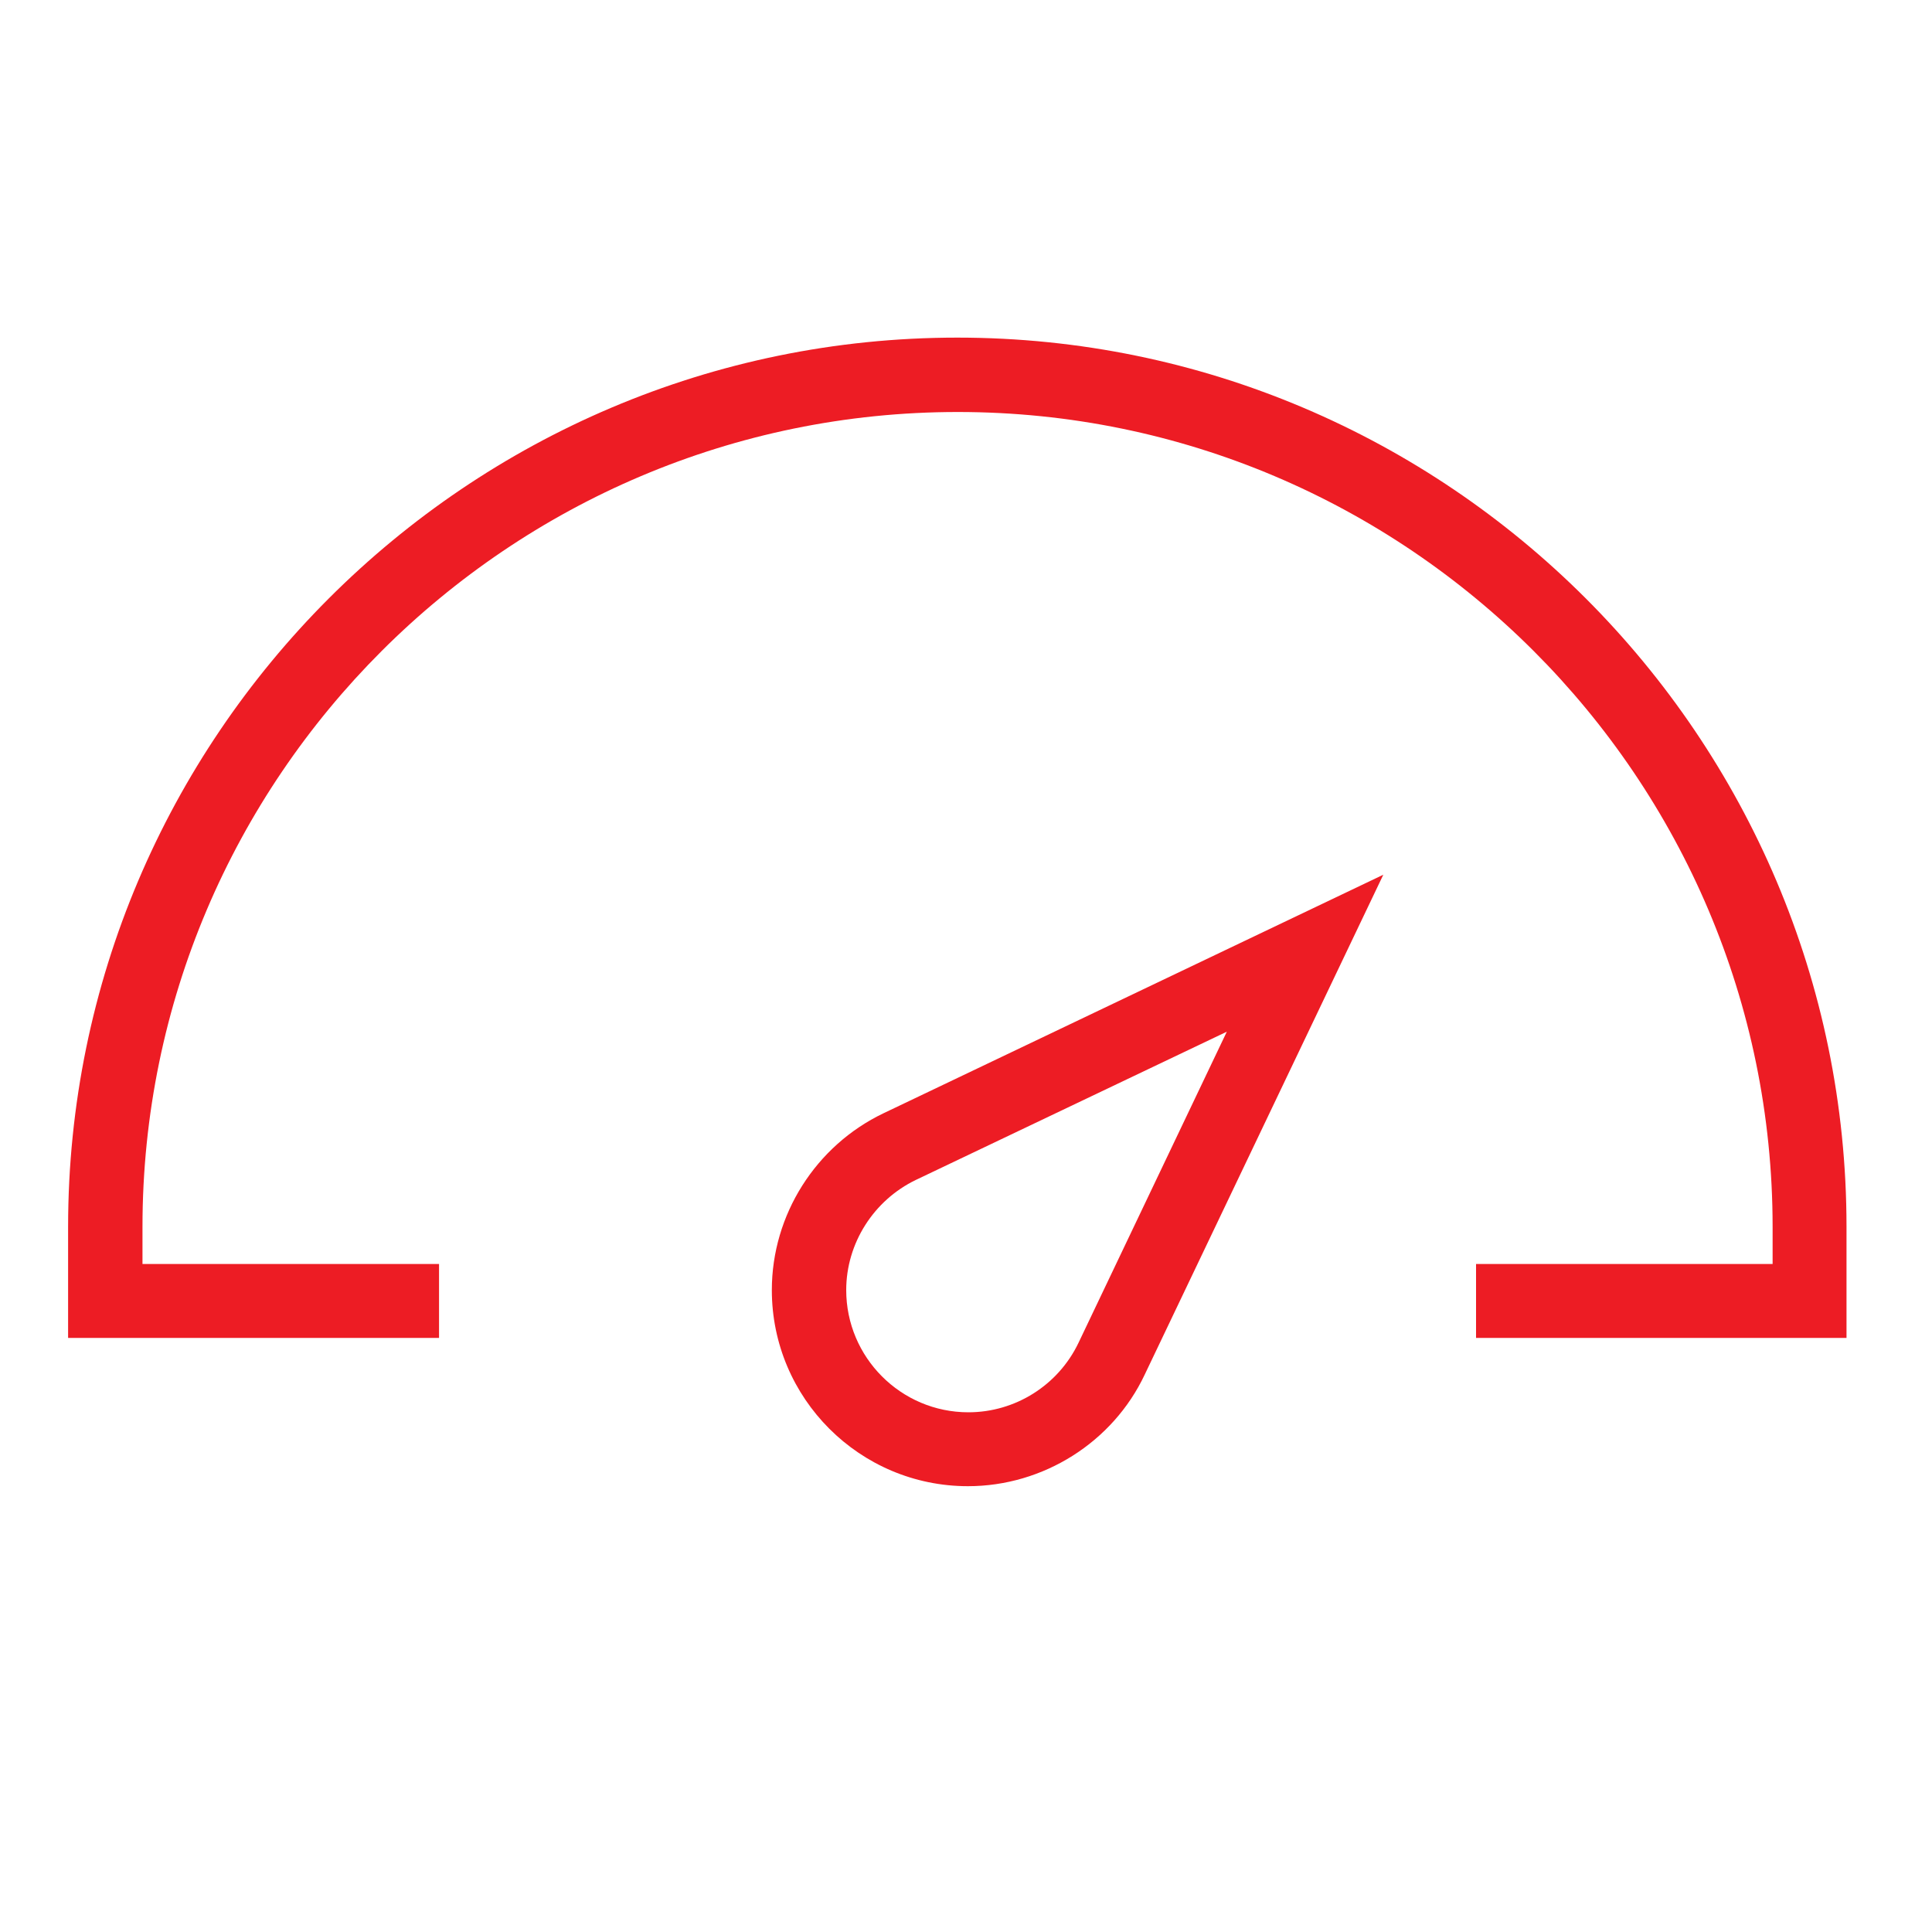
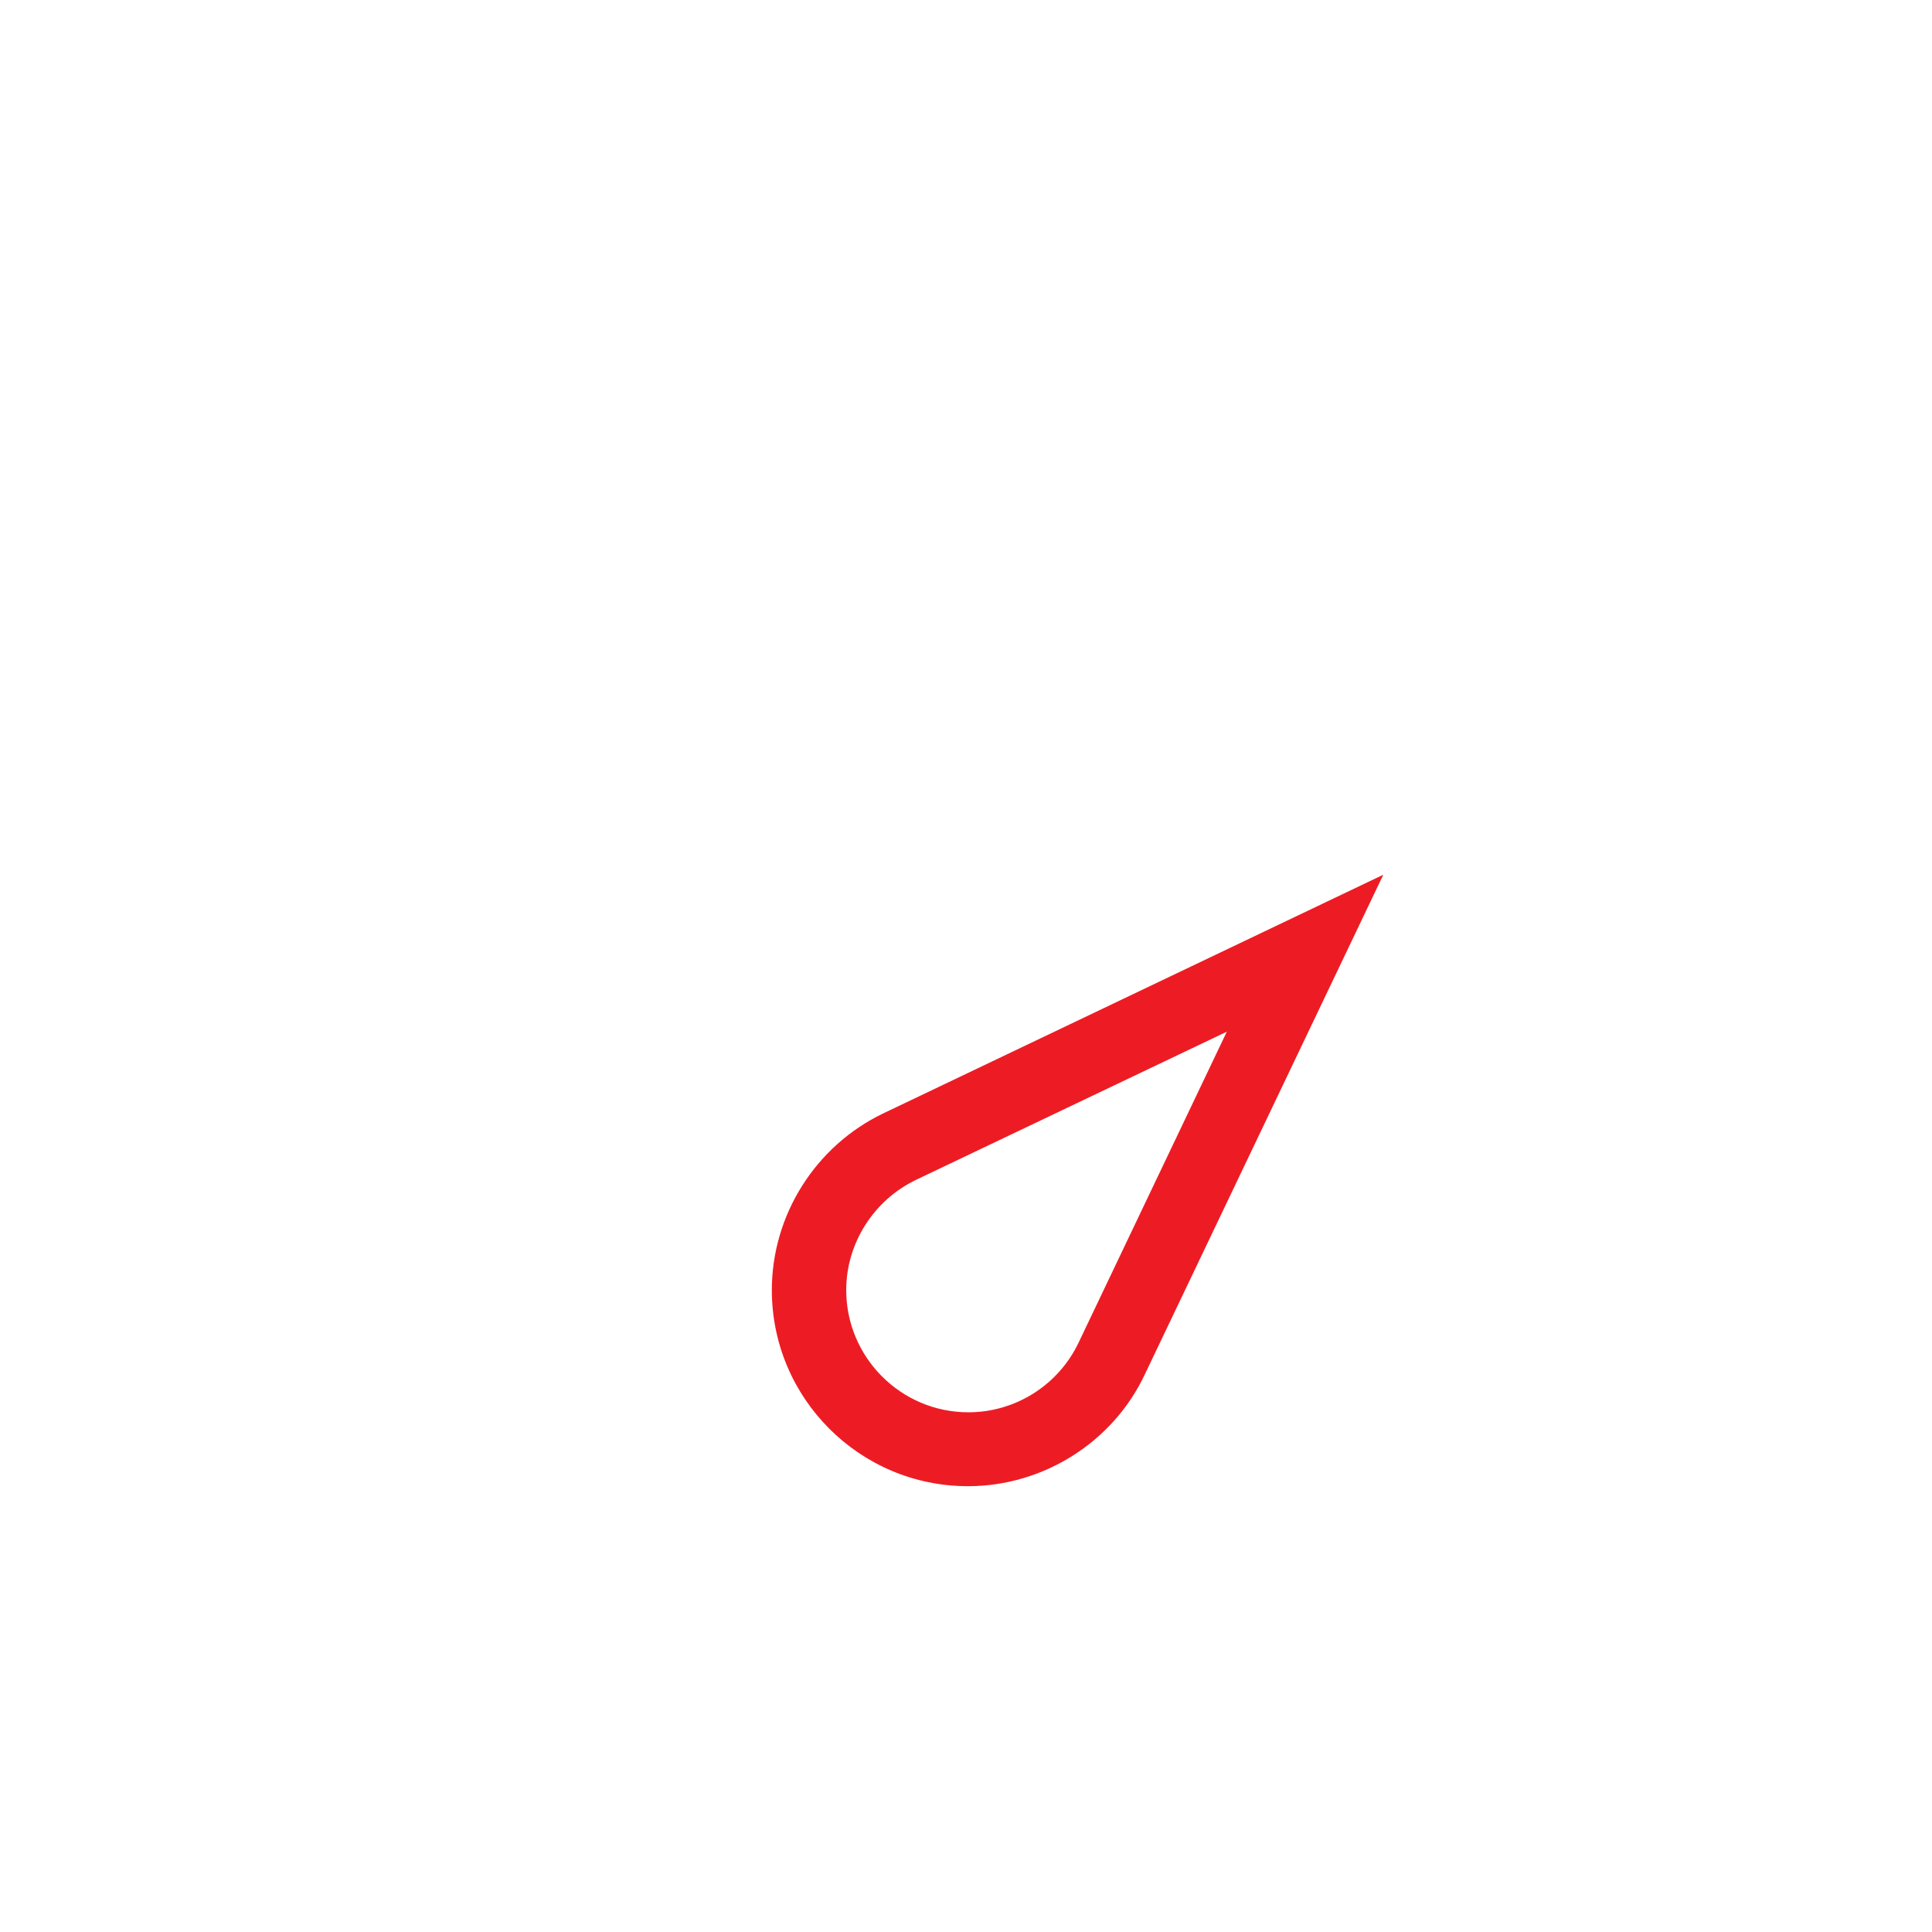
<svg xmlns="http://www.w3.org/2000/svg" version="1.1" id="Layer_1" x="0px" y="0px" viewBox="0 0 400 400" style="enable-background:new 0 0 400 400;" xml:space="preserve">
  <style type="text/css">
	.st0{fill:#ED1C24;}
</style>
-   <path class="st0" d="M382.3,277h-76.7v-15.3h61.4V254c0-93-75.7-168.7-168.7-168.7S29.5,161,29.5,254v7.7h61.4V277H14.1v-23  c0-101.5,82.6-184.1,184.1-184.1S382.3,152.5,382.3,254V277z" />
  <path class="st0" d="M254,213.6l-64.4,30.7c-8.7,4.2-14.4,13.1-14.4,22.8c0,13.9,11.3,25.3,25.3,25.3c9.7,0,18.6-5.6,22.8-14.4  L254,213.6z M200.4,307.7c-22.4,0-40.6-18.2-40.6-40.6c0-15.6,9.1-29.9,23.1-36.6l103.5-49.4l-49.4,103.5  C230.4,298.6,216,307.7,200.4,307.7" />
</svg>